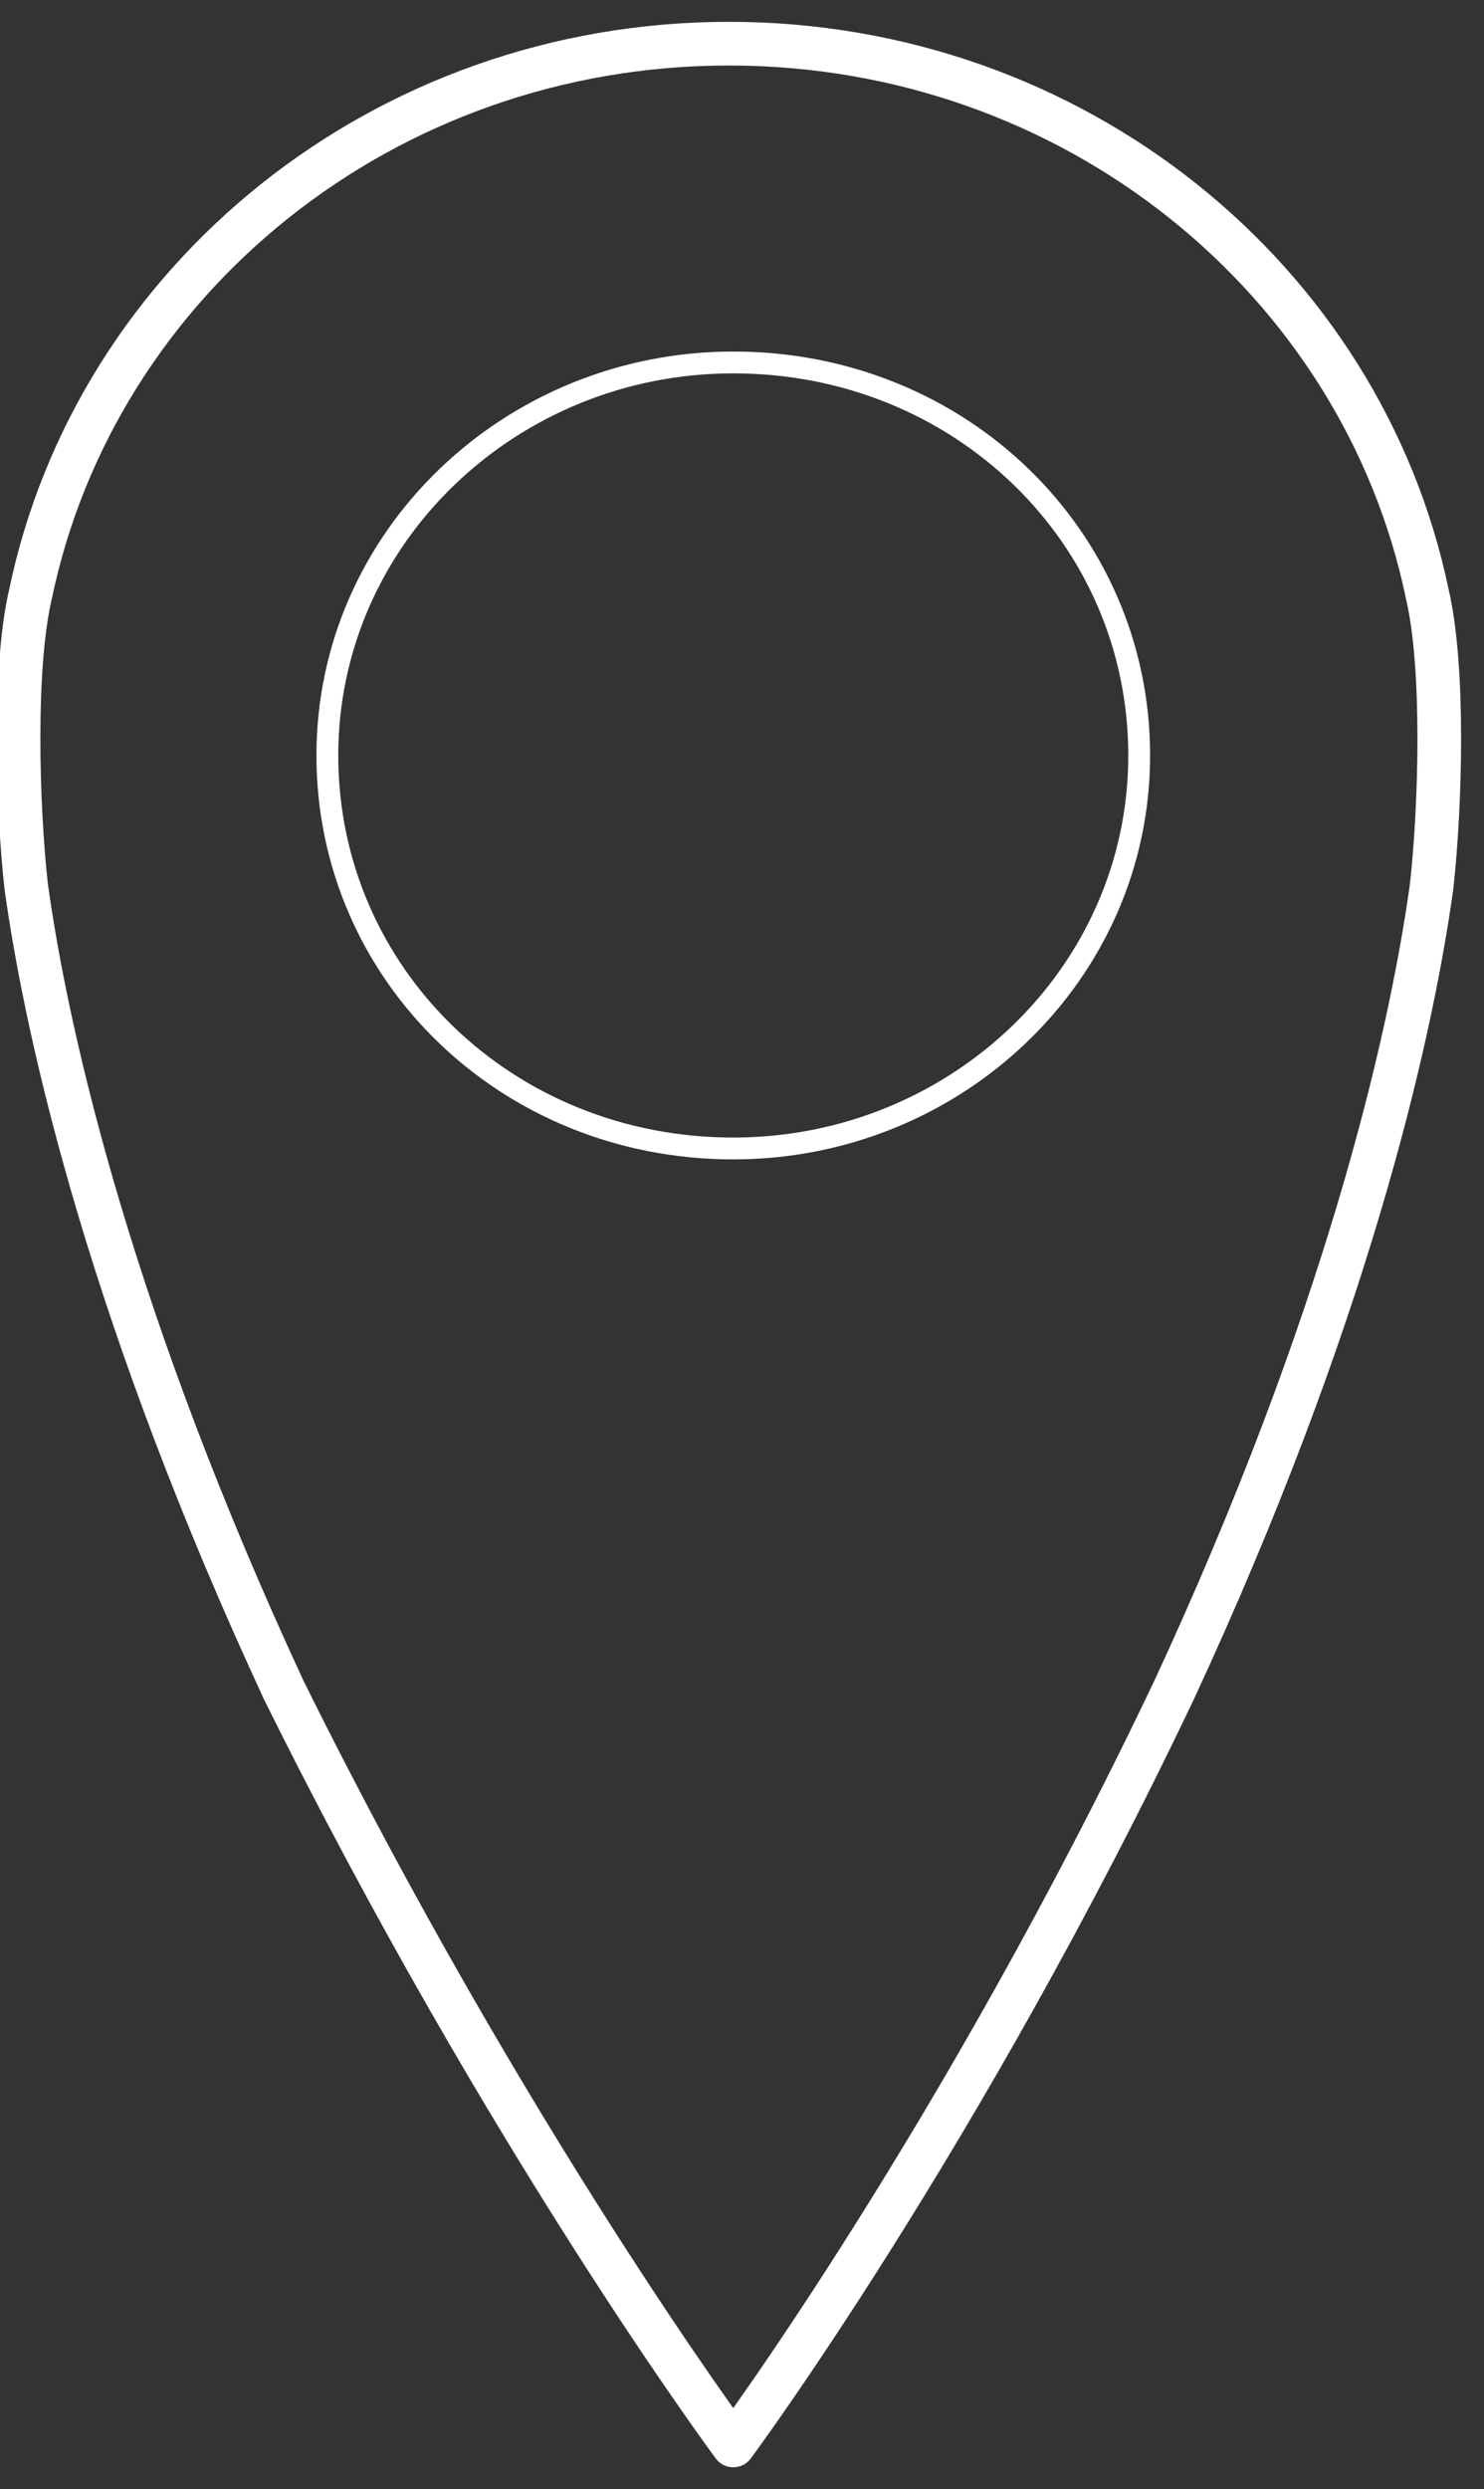
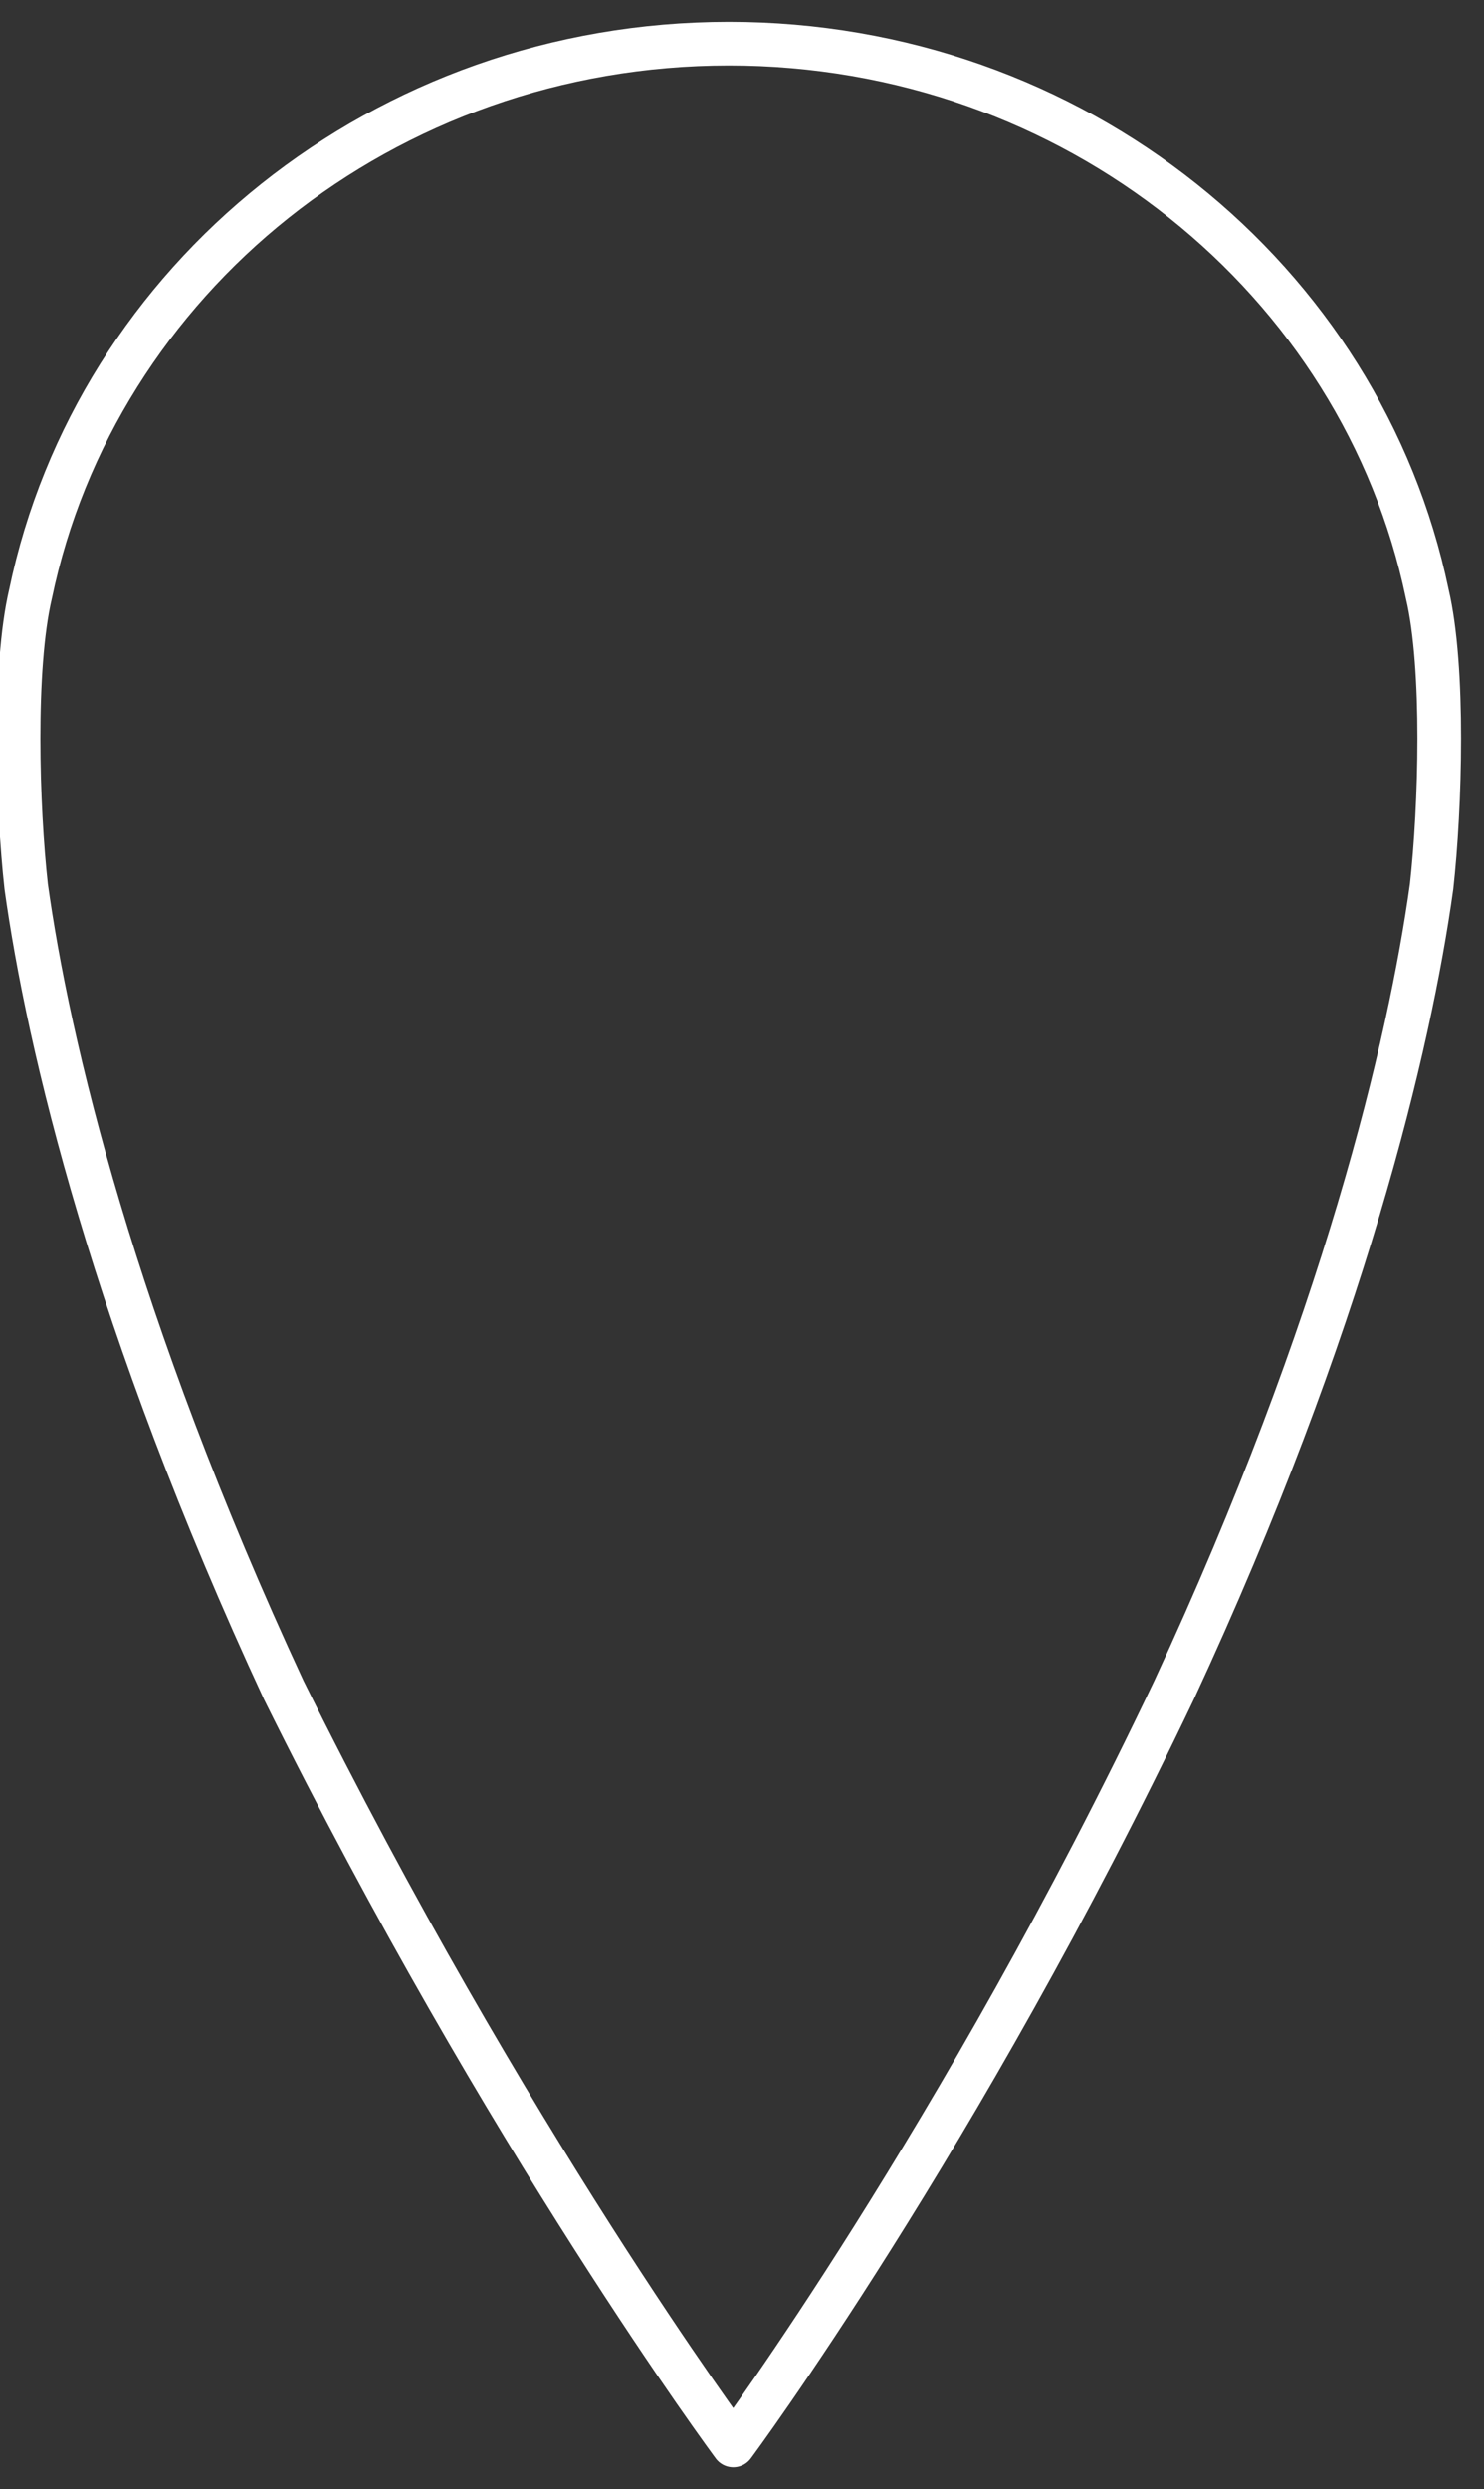
<svg xmlns="http://www.w3.org/2000/svg" version="1.1" id="Réteg_1" x="0px" y="0px" viewBox="0 0 34 57" style="enable-background:new 0 0 34 57;" xml:space="preserve">
  <rect x="0" y="0" width="34" height="57" fill="#333333" stroke="none" />
  <style type="text/css">
	.st0{fill:none;stroke:#FFFFFF;stroke-linecap:round;stroke-linejoin:round;}
	.st1{fill:none;stroke:#FFFFFF;stroke-width:0.5;stroke-linecap:round;}
</style>
  <g>
    <g>
      <g transform="translate(-1675 -5996) translate(320 5810)">
        <g>
          <g>
            <g>
              <path class="st0" d="M1371.8,242c0,0,5.2-7,10.1-17.3c3.9-8.4,5.4-14.8,5.9-18.4c0.2-1.8,0.3-5-0.1-6.7        c-1.5-7.2-8.1-12.6-16-12.6c-7.9,0-14.5,5.4-16,12.6c-0.4,1.7-0.3,4.9-0.1,6.7c0.5,3.6,2,10,5.9,18.4        C1366.6,235,1371.8,242,1371.8,242z" />
-               <path class="st1" d="M1381.1,203.3c0,5-4.2,9-9.3,9c-5.2,0-9.3-4-9.3-9c0-5,4.2-9,9.3-9C1377,194.3,1381.1,198.3,1381.1,203.3        L1381.1,203.3z" />
            </g>
          </g>
        </g>
      </g>
    </g>
  </g>
</svg>